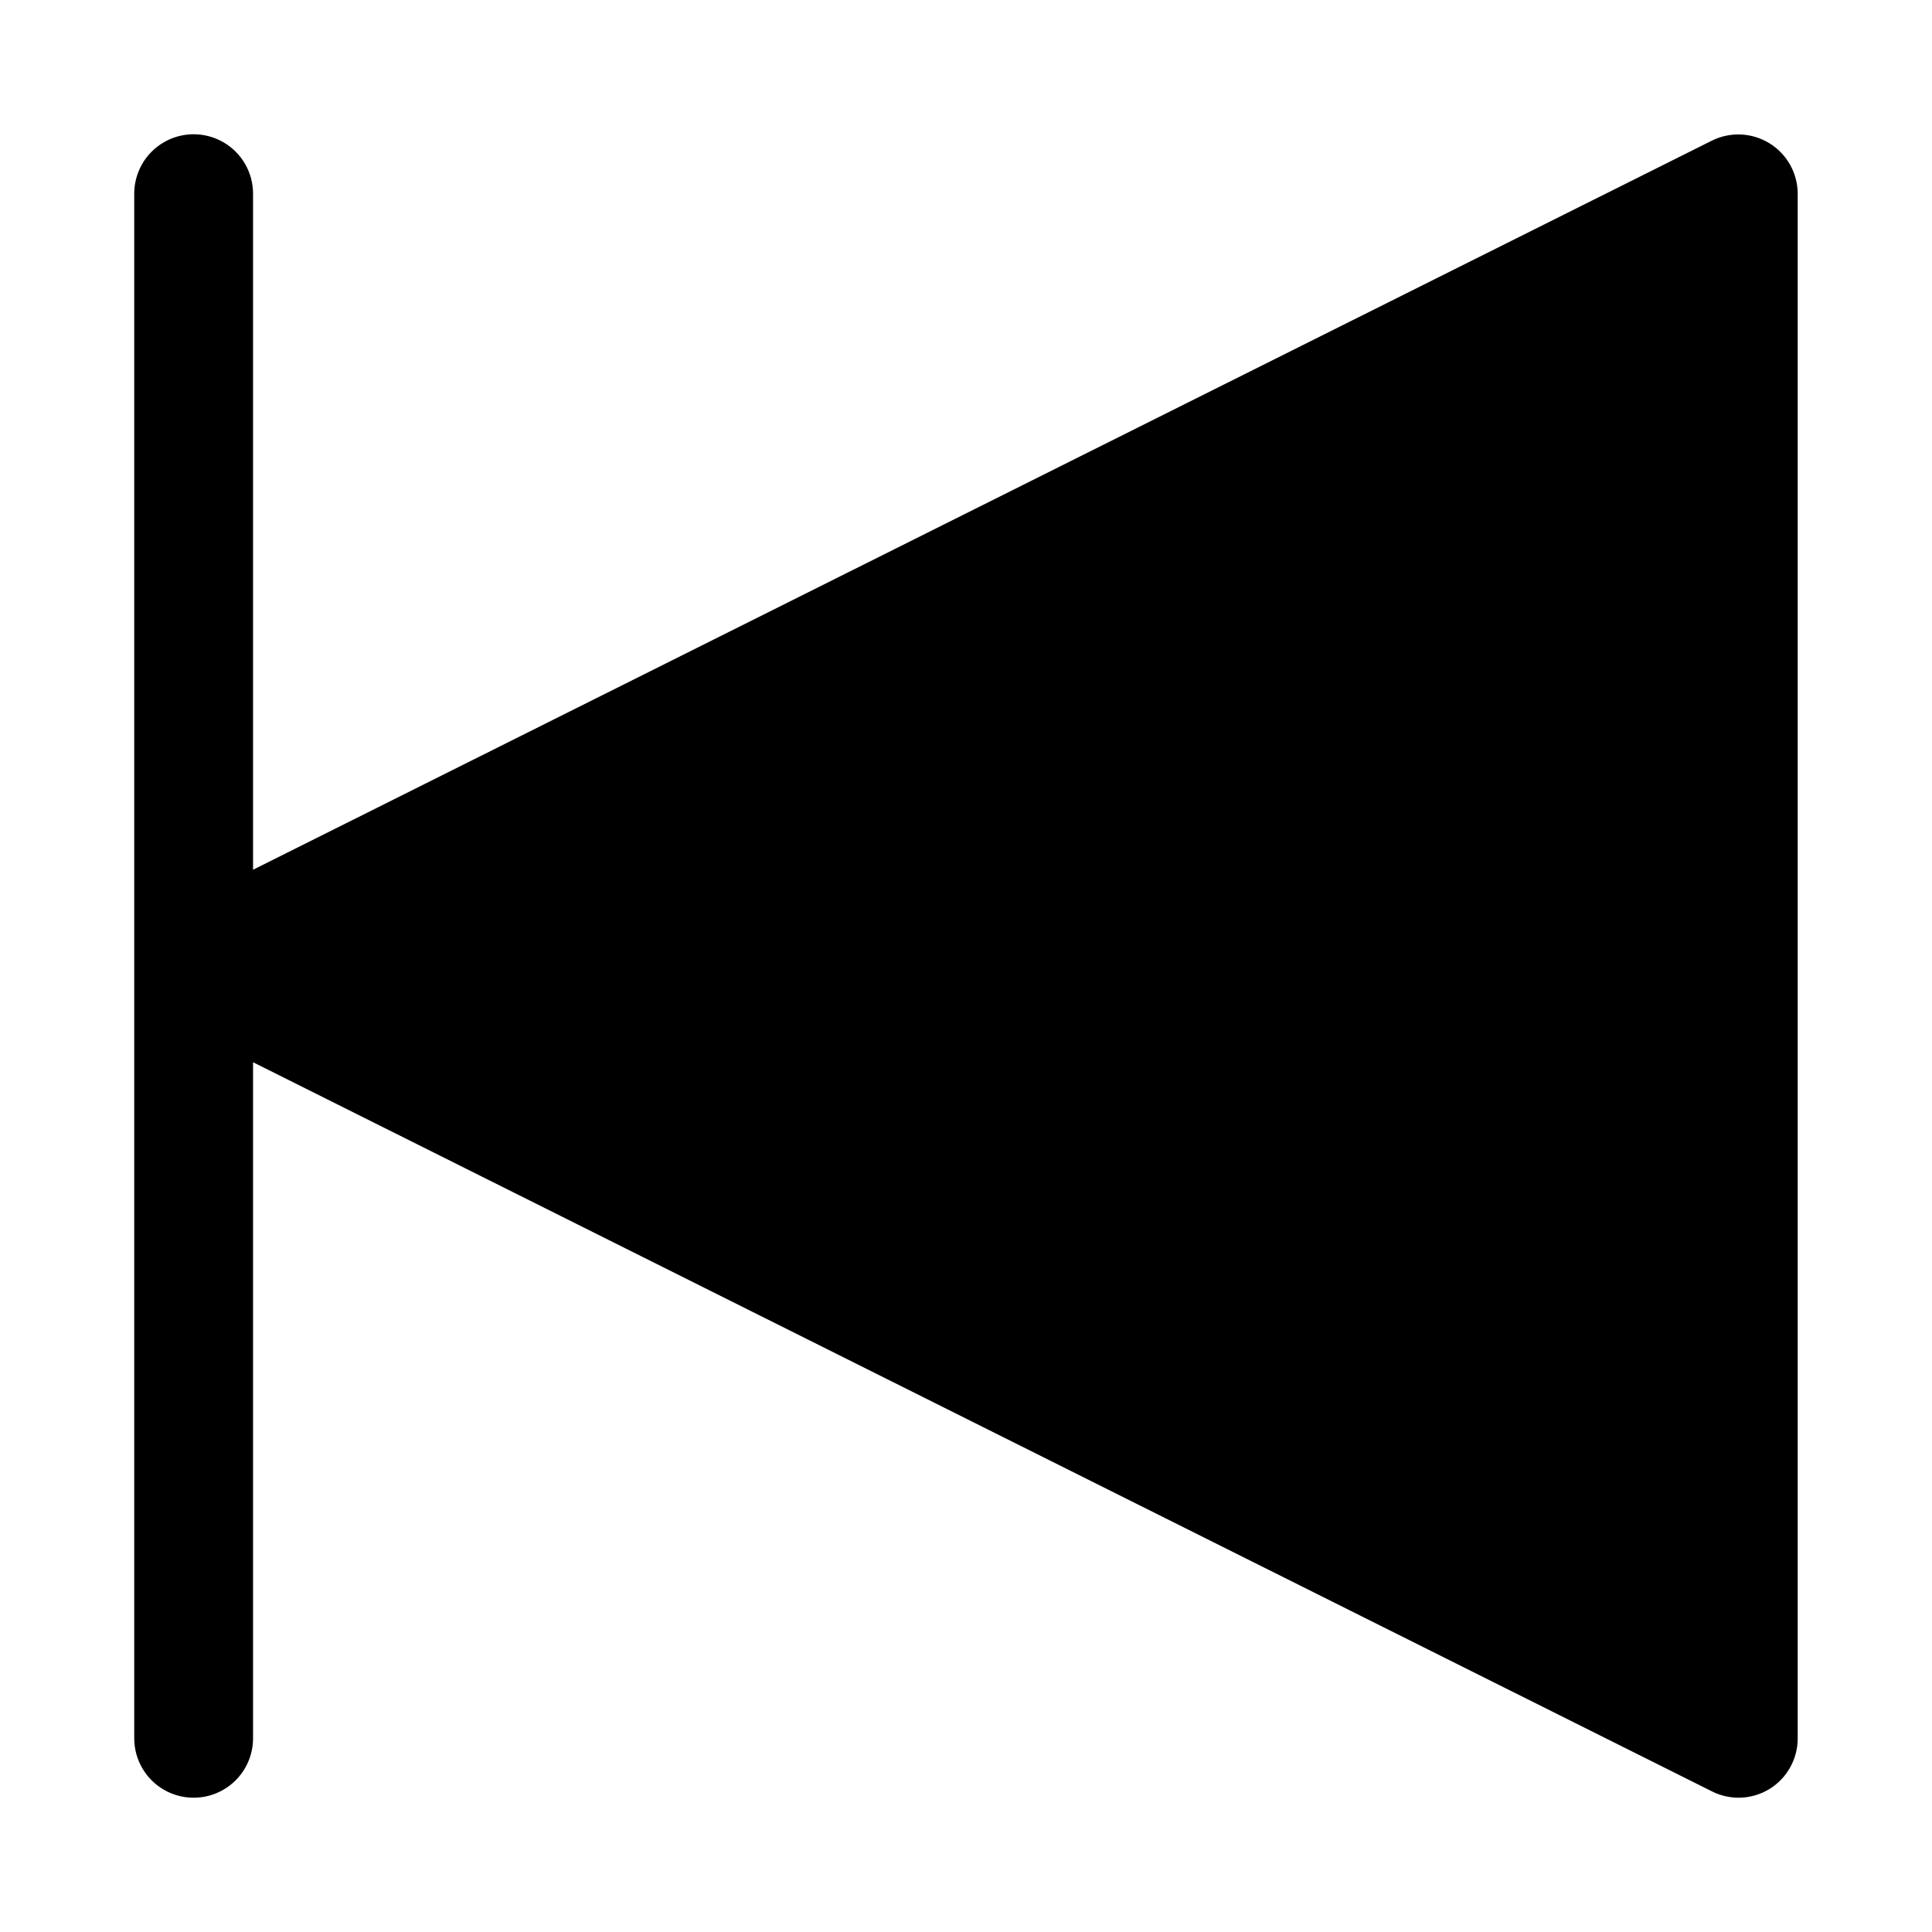
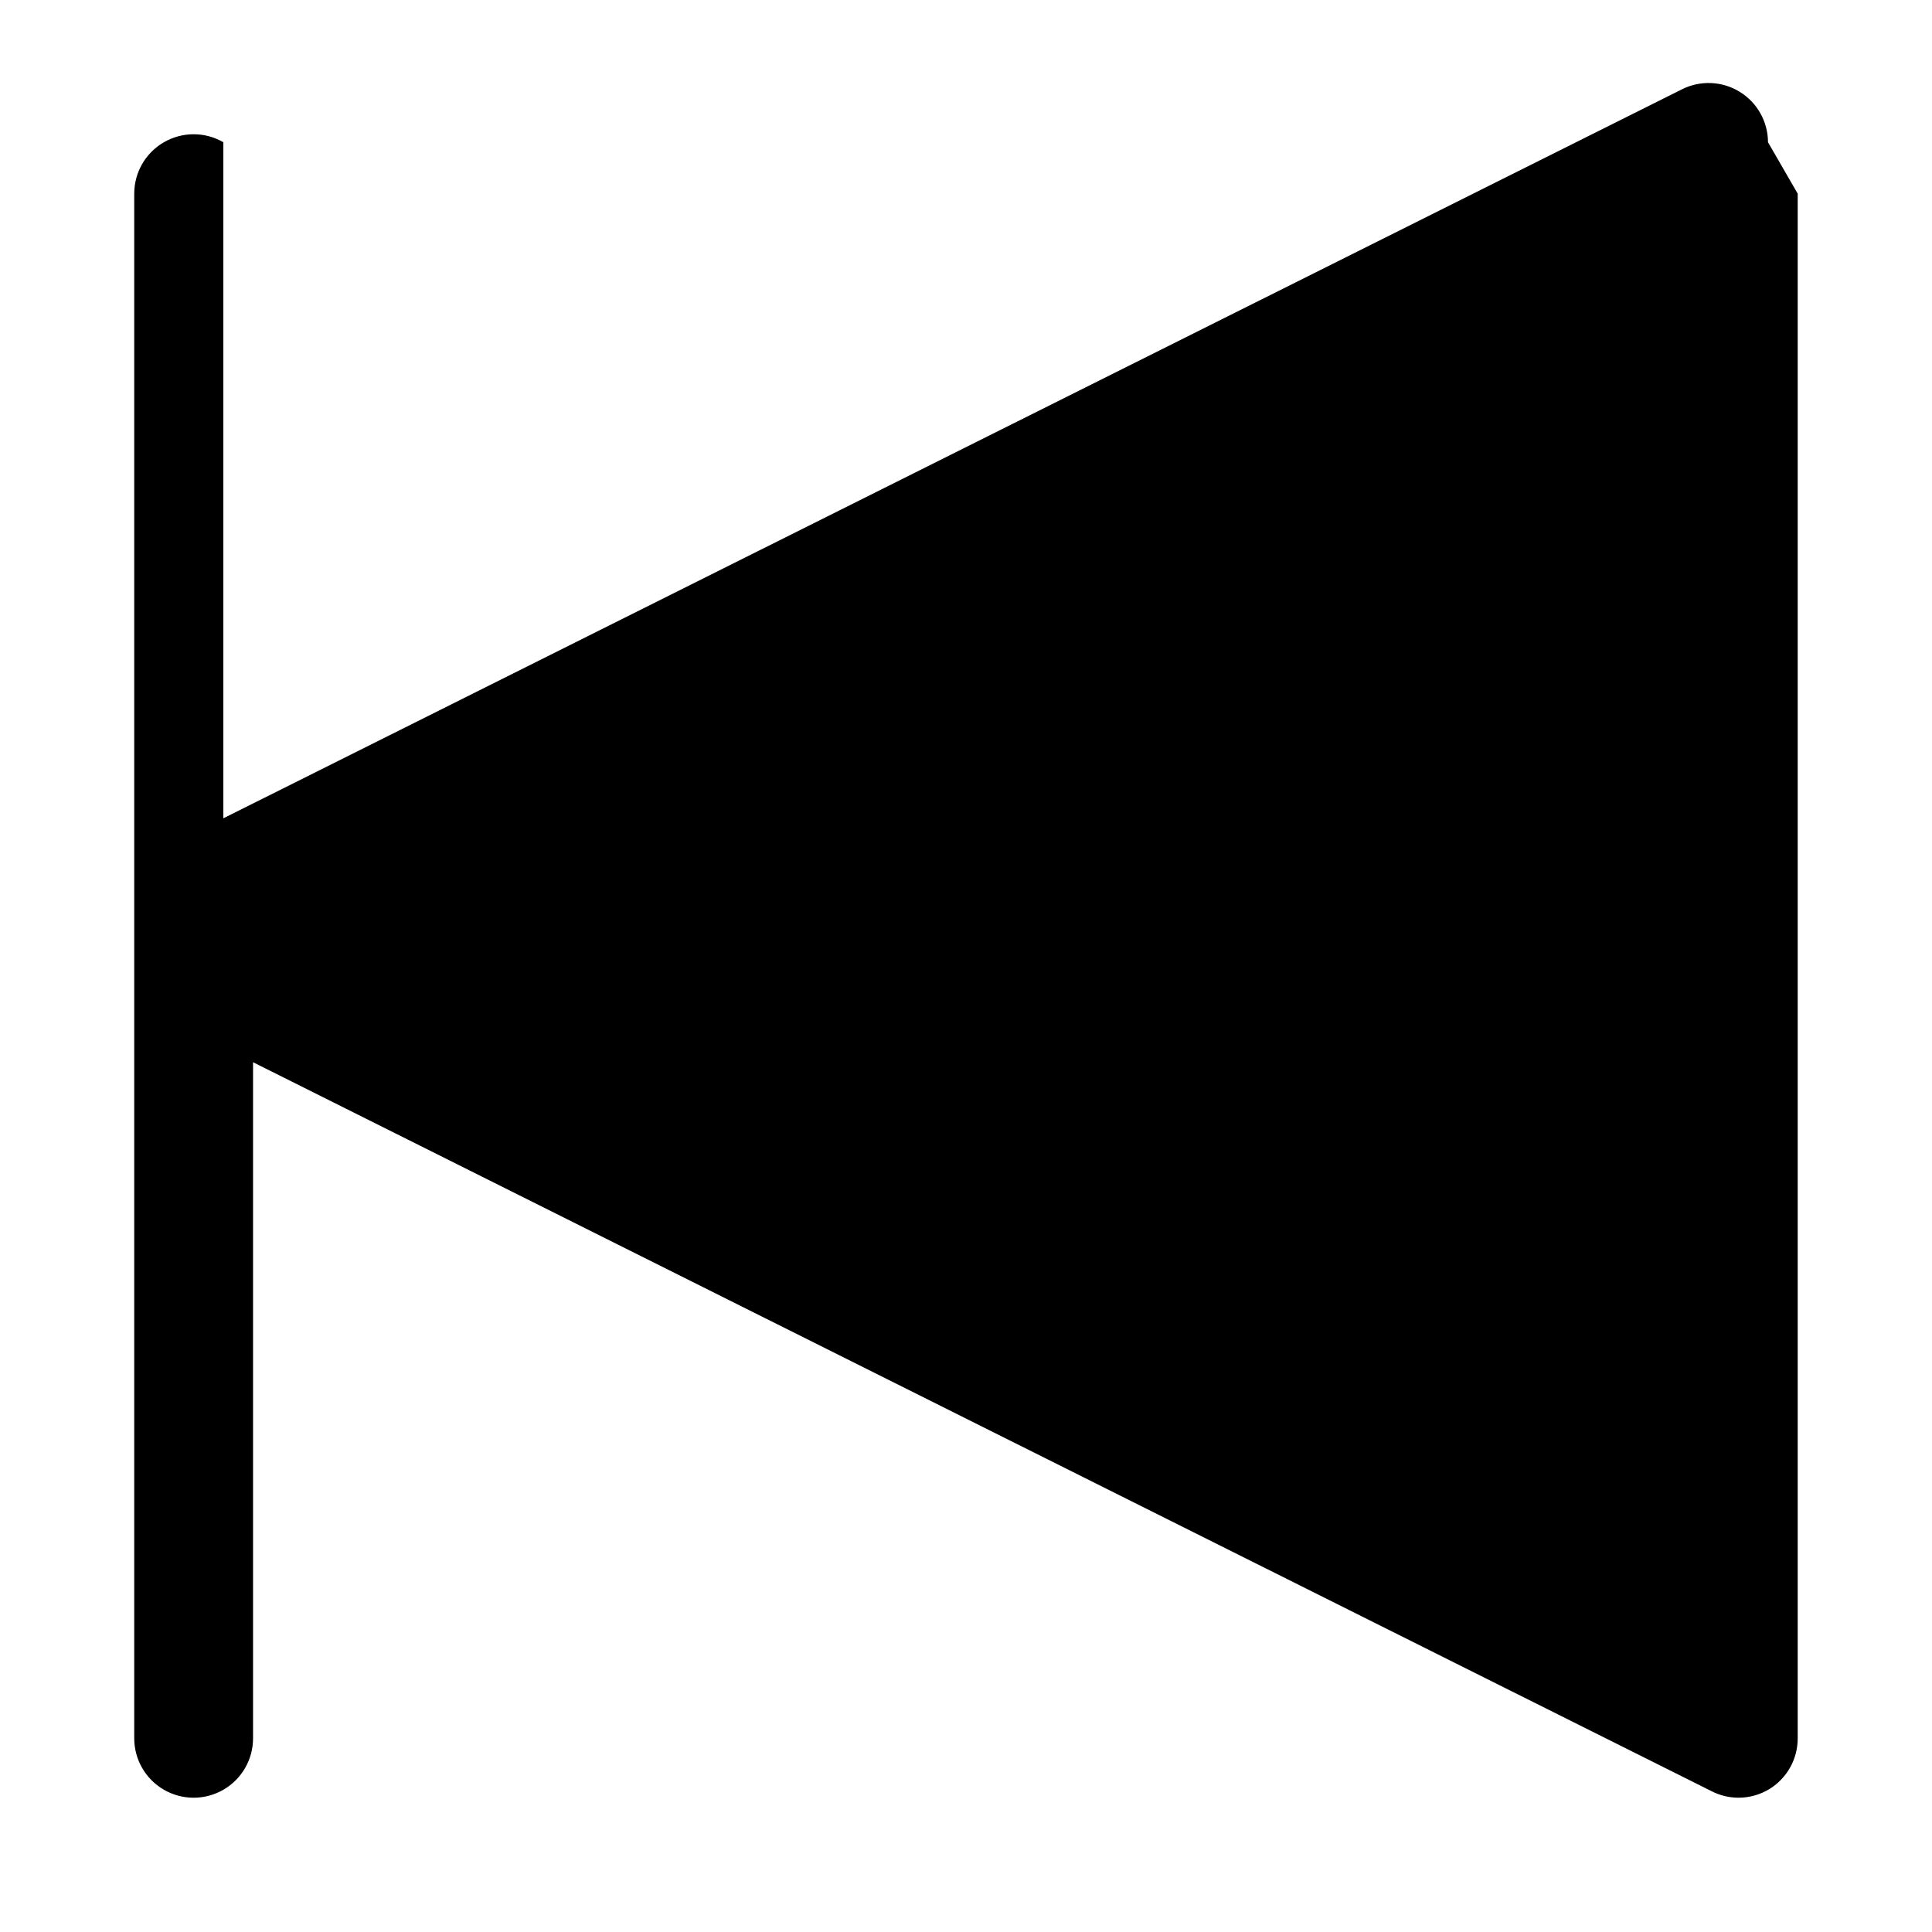
<svg xmlns="http://www.w3.org/2000/svg" fill="#000000" width="800px" height="800px" version="1.1" viewBox="144 144 512 512">
-   <path d="m620.41 195.32v409.35c0.012 5.438-2.785 10.5-7.398 13.383-2.504 1.551-5.398 2.371-8.344 2.359-2.465-0.012-4.891-0.605-7.086-1.73l-386.52-193.18v179.17c0 5.625-3 10.82-7.871 13.633-4.871 2.812-10.875 2.812-15.746 0s-7.871-8.008-7.871-13.633v-409.35c0-5.625 3-10.82 7.871-13.633s10.875-2.812 15.746 0c4.871 2.812 7.871 8.008 7.871 13.633v179.17l386.52-193.18c4.875-2.453 10.672-2.211 15.32 0.645 4.652 2.852 7.492 7.91 7.508 13.367z" />
+   <path d="m620.41 195.32v409.35c0.012 5.438-2.785 10.5-7.398 13.383-2.504 1.551-5.398 2.371-8.344 2.359-2.465-0.012-4.891-0.605-7.086-1.73l-386.52-193.18v179.17c0 5.625-3 10.82-7.871 13.633-4.871 2.812-10.875 2.812-15.746 0s-7.871-8.008-7.871-13.633v-409.35c0-5.625 3-10.82 7.871-13.633s10.875-2.812 15.746 0v179.17l386.52-193.18c4.875-2.453 10.672-2.211 15.32 0.645 4.652 2.852 7.492 7.91 7.508 13.367z" />
</svg>